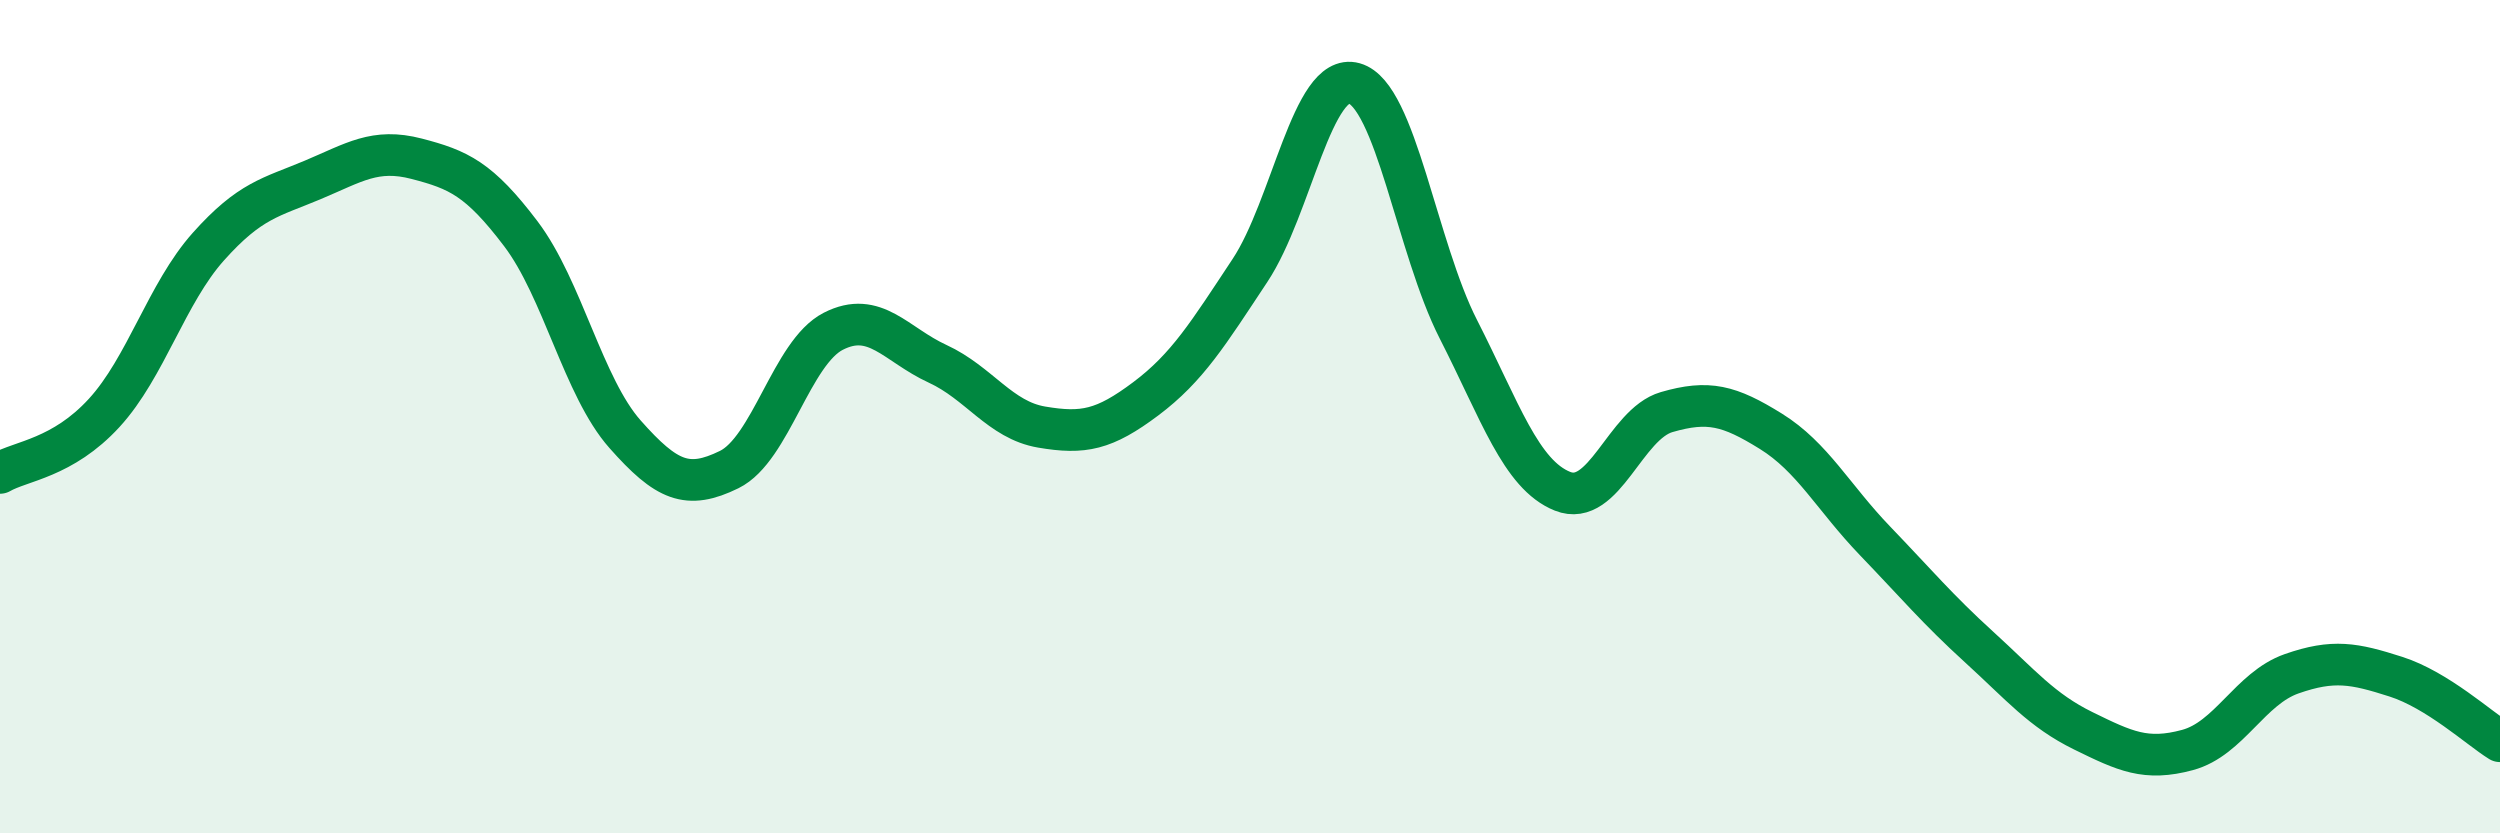
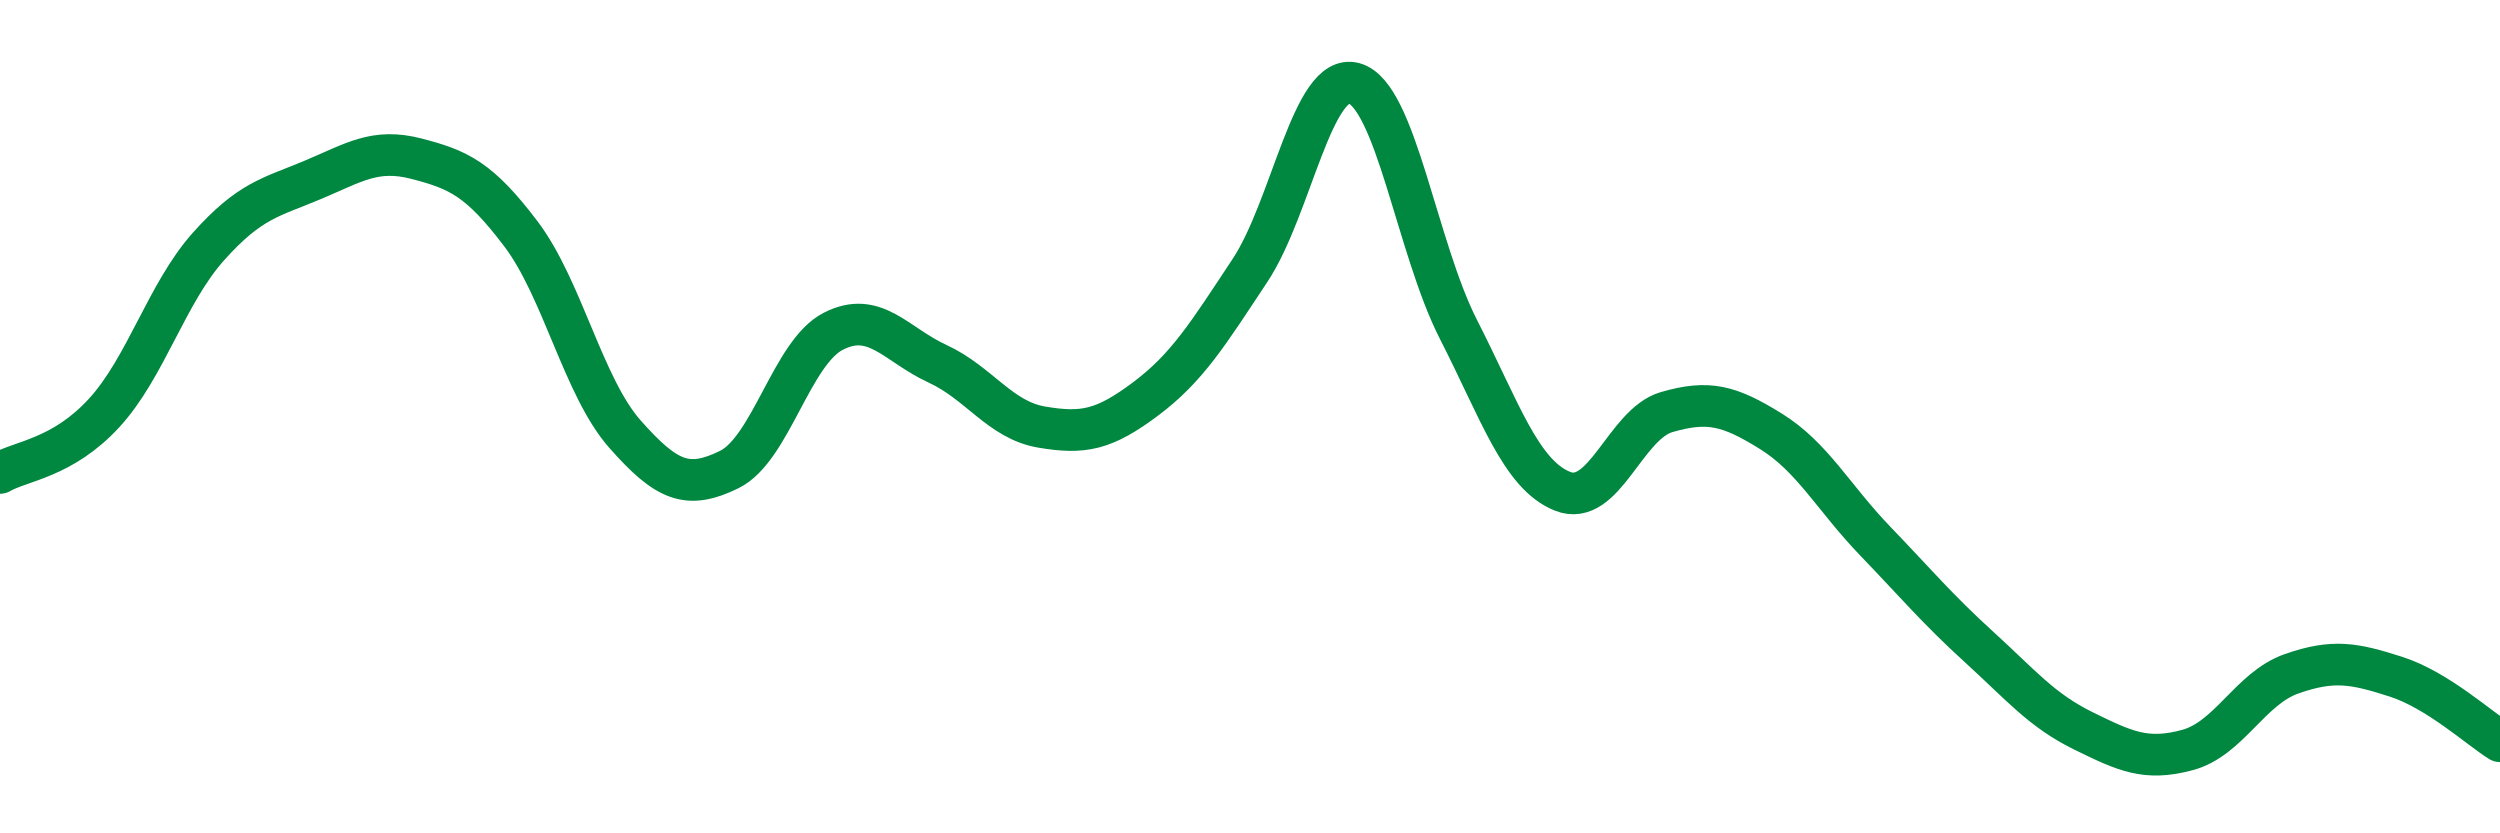
<svg xmlns="http://www.w3.org/2000/svg" width="60" height="20" viewBox="0 0 60 20">
-   <path d="M 0,11.35 C 0.5,11.06 1.5,11 2.5,9.91 C 3.5,8.82 4,7.04 5,5.92 C 6,4.8 6.5,4.74 7.5,4.32 C 8.5,3.9 9,3.55 10,3.81 C 11,4.07 11.5,4.29 12.5,5.61 C 13.5,6.93 14,9.29 15,10.42 C 16,11.55 16.5,11.76 17.5,11.27 C 18.5,10.78 19,8.46 20,7.95 C 21,7.44 21.5,8.27 22.5,8.73 C 23.5,9.19 24,10.08 25,10.25 C 26,10.42 26.5,10.32 27.5,9.57 C 28.5,8.82 29,8 30,6.49 C 31,4.98 31.5,1.72 32.5,2 C 33.5,2.28 34,5.94 35,7.9 C 36,9.86 36.5,11.39 37.5,11.79 C 38.5,12.19 39,10.18 40,9.89 C 41,9.6 41.5,9.73 42.5,10.35 C 43.5,10.97 44,11.94 45,12.98 C 46,14.02 46.5,14.62 47.5,15.53 C 48.5,16.44 49,17.05 50,17.54 C 51,18.03 51.5,18.27 52.5,18 C 53.5,17.73 54,16.52 55,16.17 C 56,15.82 56.5,15.92 57.5,16.24 C 58.5,16.56 59.5,17.48 60,17.79L60 20L0 20Z" fill="#008740" opacity="0.1" stroke-linecap="round" stroke-linejoin="round" />
  <path d="M 0,11.35 C 0.5,11.06 1.5,11 2.5,9.91 C 3.5,8.82 4,7.04 5,5.92 C 6,4.8 6.5,4.74 7.5,4.32 C 8.5,3.9 9,3.55 10,3.81 C 11,4.07 11.5,4.29 12.5,5.61 C 13.5,6.93 14,9.29 15,10.42 C 16,11.55 16.5,11.76 17.5,11.27 C 18.5,10.78 19,8.46 20,7.95 C 21,7.44 21.5,8.27 22.5,8.73 C 23.5,9.19 24,10.08 25,10.25 C 26,10.42 26.5,10.32 27.5,9.57 C 28.5,8.82 29,8 30,6.49 C 31,4.98 31.5,1.72 32.5,2 C 33.5,2.28 34,5.94 35,7.9 C 36,9.86 36.5,11.39 37.5,11.79 C 38.5,12.19 39,10.18 40,9.89 C 41,9.6 41.5,9.73 42.5,10.35 C 43.5,10.97 44,11.94 45,12.98 C 46,14.02 46.5,14.62 47.5,15.53 C 48.5,16.44 49,17.05 50,17.54 C 51,18.03 51.5,18.27 52.5,18 C 53.5,17.73 54,16.52 55,16.17 C 56,15.82 56.5,15.92 57.5,16.24 C 58.5,16.56 59.5,17.48 60,17.79" stroke="#008740" stroke-width="1" fill="none" stroke-linecap="round" stroke-linejoin="round" />
</svg>